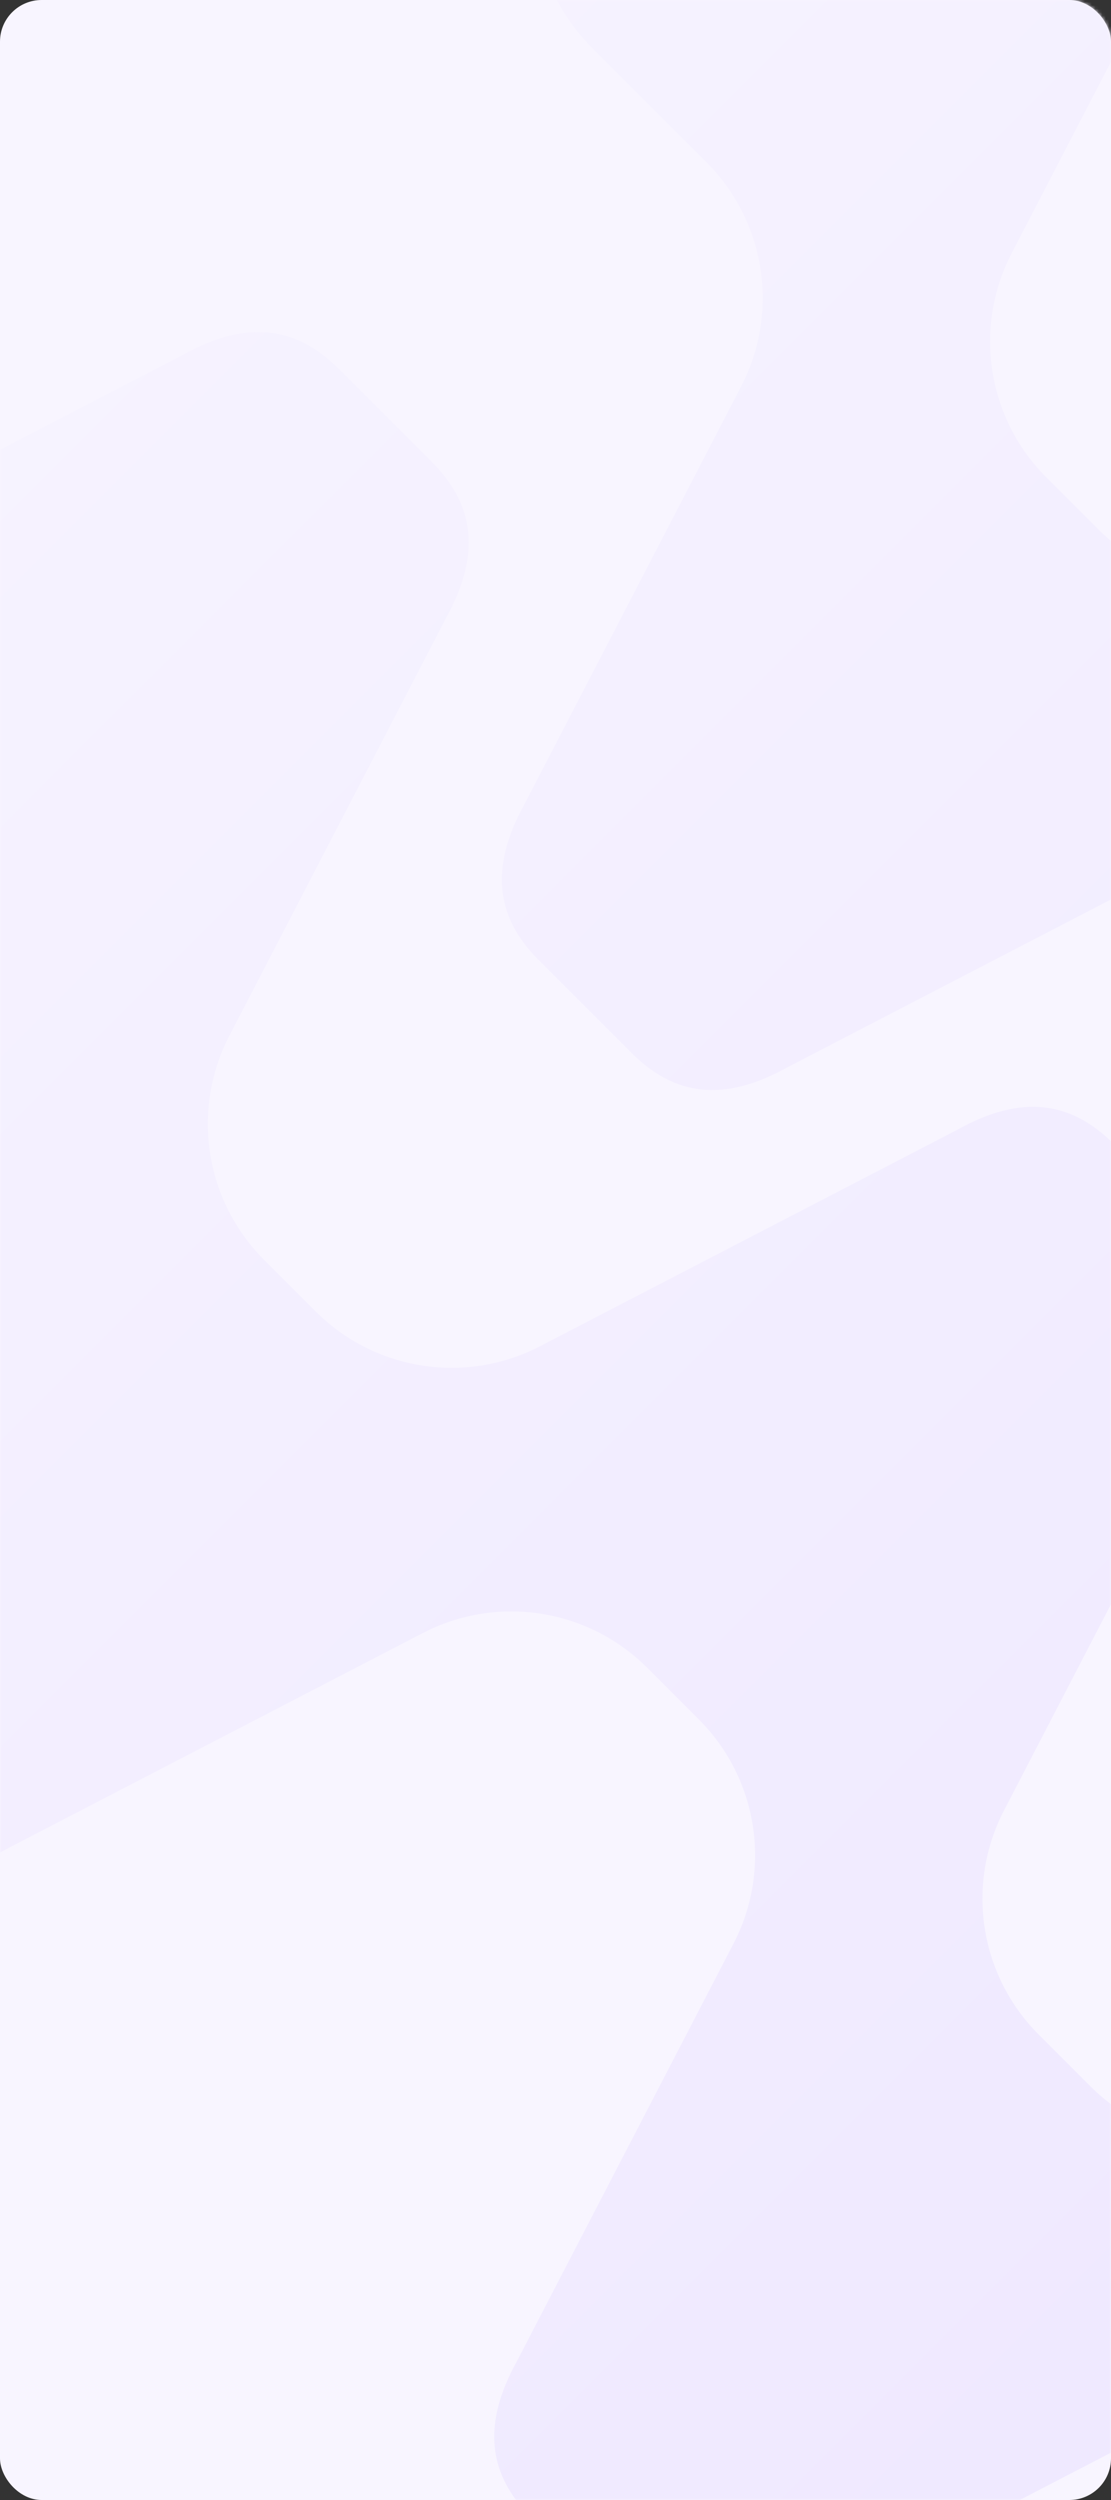
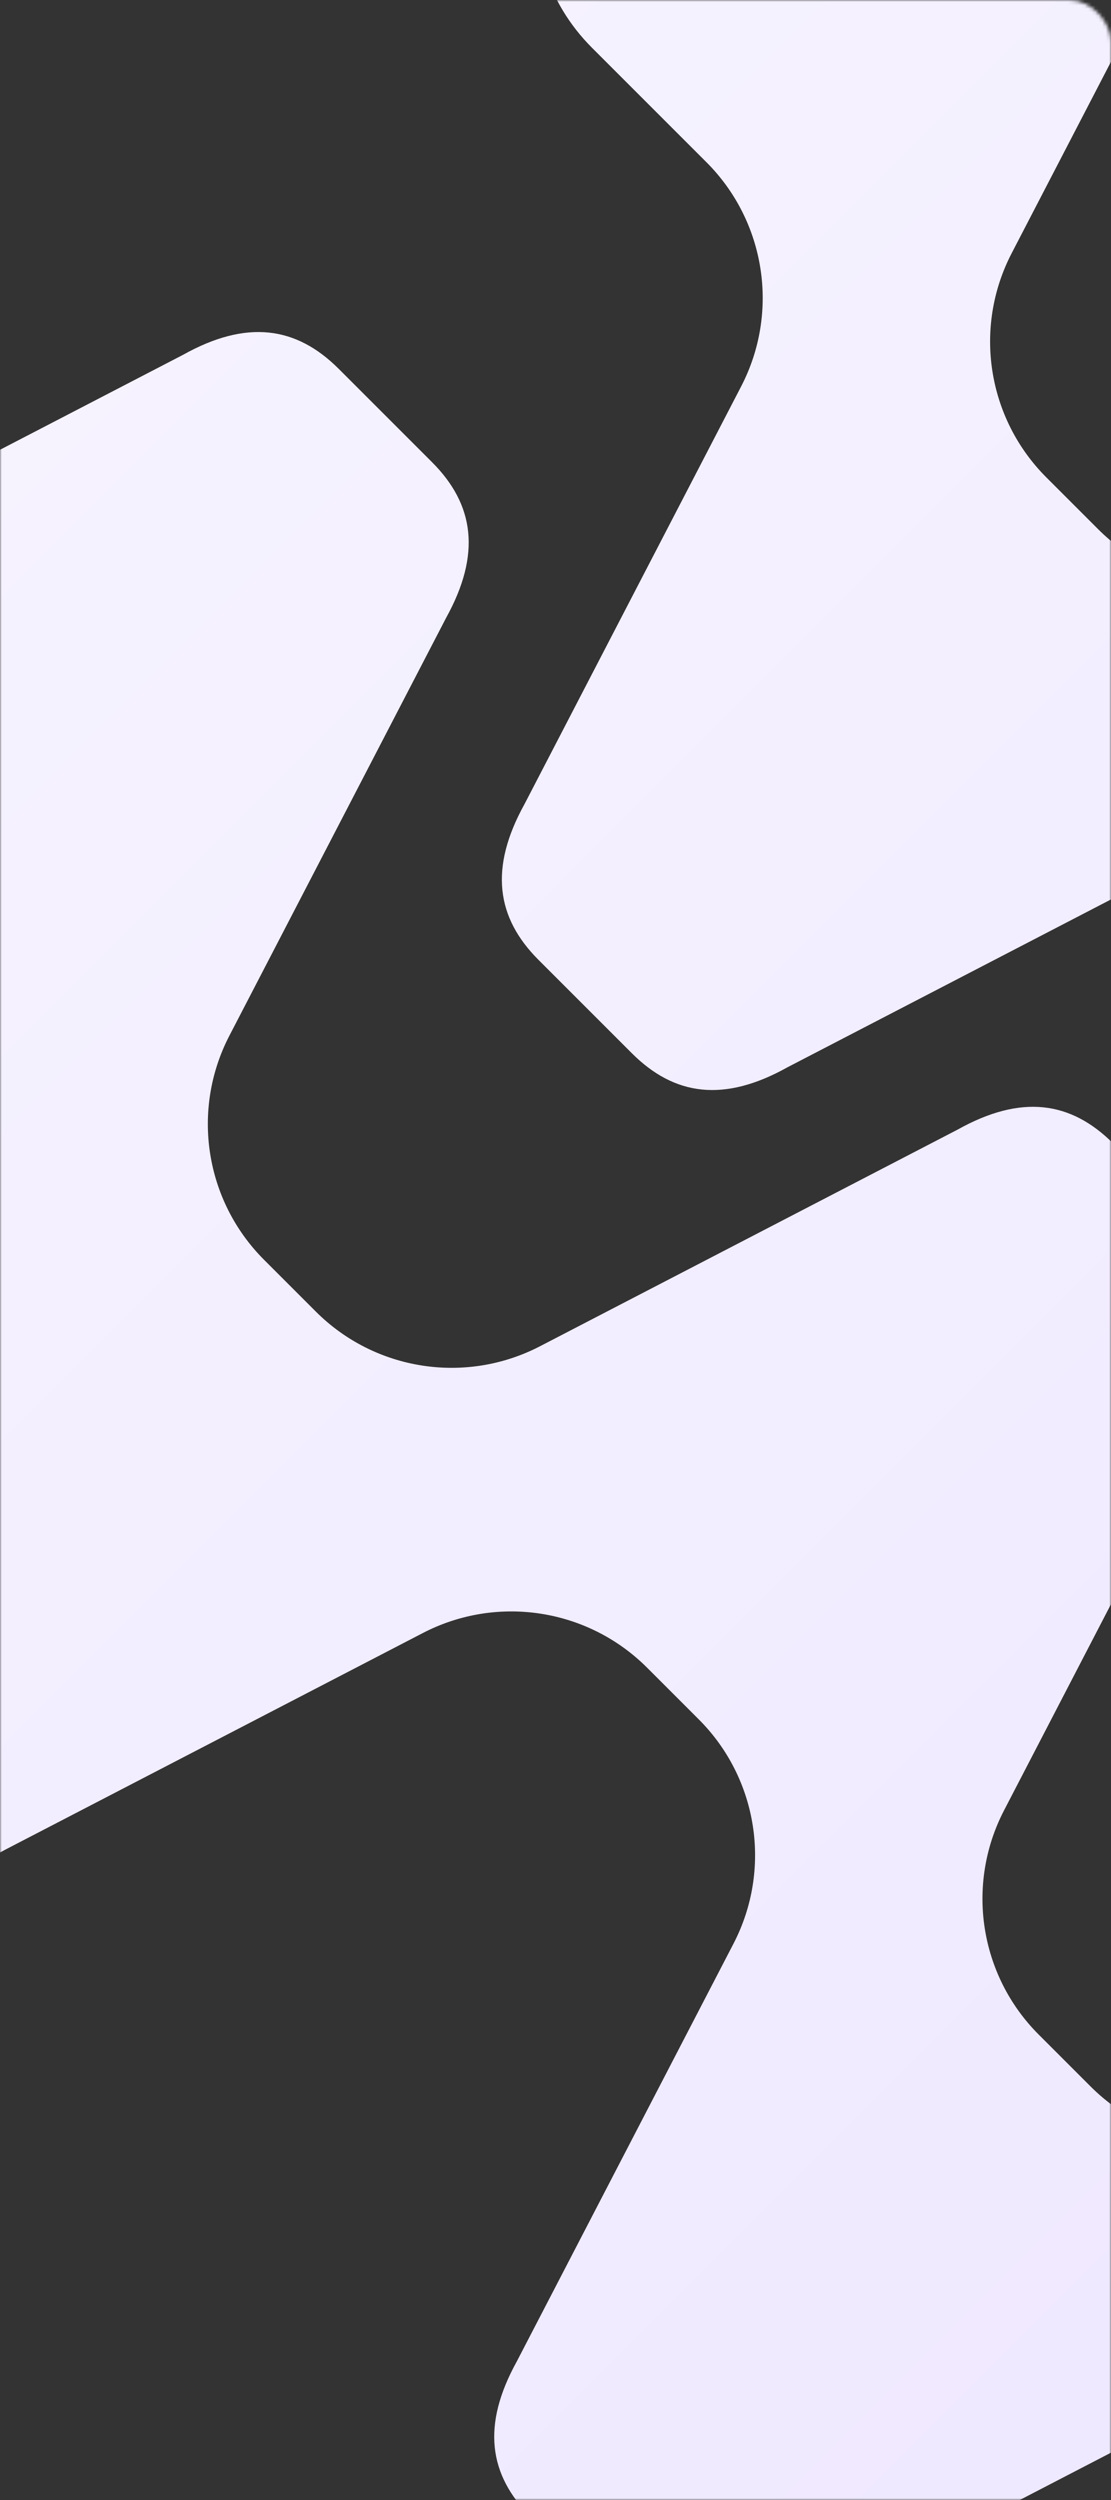
<svg xmlns="http://www.w3.org/2000/svg" width="320" height="720" viewBox="0 0 320 720" fill="none">
  <rect x="0" y="0" width="320" height="720" fill="#333333" stroke="none" />
-   <rect width="320" height="720" rx="12" fill="#F8F5FF" />
  <mask id="mask0_15514_56783" style="mask-type:alpha" maskUnits="userSpaceOnUse" x="0" y="0" width="320" height="720">
    <rect width="320" height="720" rx="12" fill="#F0EAFF" />
  </mask>
  <g mask="url(#mask0_15514_56783)">
    <path fill-rule="evenodd" clip-rule="evenodd" d="M794.337 803.004C806.529 815.196 808.552 829.473 798.385 847.855L749.681 941.745C732.46 974.944 687.936 981.83 661.491 955.384L633.121 927.014C616.076 909.969 589.953 905.929 568.555 917.029L448.237 979.441C429.921 989.674 415.644 987.651 403.387 975.393L376.52 948.526C364.328 936.334 362.305 922.058 372.472 903.676L434.883 783.361C445.982 761.963 441.942 735.84 424.897 718.795L409.514 703.412C392.469 686.366 366.346 682.326 344.948 693.426L224.63 755.839C206.314 766.071 192.037 764.048 179.78 751.791L152.913 724.923C140.721 712.731 138.698 698.455 148.865 680.073L211.272 559.766C222.372 538.368 218.332 512.245 201.286 495.2L186.376 480.289C169.331 463.244 143.208 459.204 121.81 470.304L1.513 532.706C-16.804 542.938 -31.081 540.915 -43.338 528.658L-70.205 501.79C-82.397 489.598 -84.42 475.322 -74.253 456.94L-11.845 336.631C-0.746 315.234 -4.786 289.111 -21.831 272.066L-54.812 239.085C-81.257 212.639 -74.371 168.116 -41.173 150.894L52.718 102.19C71.035 91.958 85.312 93.981 97.569 106.238L124.436 133.106C136.628 145.298 138.651 159.574 128.484 177.956L66.076 298.264C54.977 319.662 59.017 345.785 76.062 362.83L90.969 377.738C108.014 394.783 134.137 398.823 155.535 387.723L275.832 325.321C294.149 315.089 308.426 317.112 320.683 329.369L347.55 356.237C359.742 368.429 361.765 382.705 351.598 401.087L289.191 521.394C278.091 542.792 282.131 568.915 299.176 585.96L314.129 600.913C331.174 617.958 357.297 621.998 378.695 610.898L499.012 548.486C517.329 538.254 531.606 540.276 543.863 552.534L570.73 579.401C582.922 591.593 584.945 605.87 574.778 624.252L512.367 744.566C501.267 765.964 505.307 792.087 522.352 809.132L537.736 824.516C554.781 841.561 580.904 845.601 602.302 834.501L722.619 772.089C740.936 761.857 755.213 763.879 767.47 776.137L794.337 803.004Z" fill="url(#paint0_linear_15514_56783)" />
-     <path fill-rule="evenodd" clip-rule="evenodd" d="M1019.66 577.674C1031.85 589.866 1033.88 604.142 1023.71 622.524L975.005 716.415C957.784 749.614 913.26 756.499 886.815 730.054L858.445 701.684C841.4 684.639 815.277 680.599 793.879 691.698L673.562 754.111C655.245 764.343 640.968 762.32 628.711 750.063L601.844 723.196C589.652 711.003 587.629 696.727 597.796 678.345L660.208 558.029C671.307 536.631 667.267 510.509 650.222 493.463L634.836 478.077C617.791 461.032 591.668 456.992 570.27 468.092L449.955 530.503C431.638 540.736 417.361 538.713 405.104 526.455L378.237 499.588C366.045 487.396 364.022 473.12 374.189 454.738L436.596 334.431C447.696 313.033 443.656 286.91 426.61 269.865L411.696 254.95C394.651 237.905 368.528 233.865 347.13 244.965L226.83 307.368C208.513 317.6 194.236 315.578 181.979 303.32L155.112 276.453C142.92 264.261 140.897 249.984 151.064 231.603L213.47 111.296C224.57 89.898 220.53 63.776 203.485 46.73L170.502 13.747C144.056 -12.699 150.942 -57.222 184.141 -74.443L278.032 -123.147C296.348 -133.38 310.625 -131.357 322.882 -119.1L349.749 -92.232C361.941 -80.04 363.964 -65.764 353.797 -47.382L291.391 72.925C280.291 94.323 284.331 120.445 301.376 137.49L316.29 152.405C333.336 169.45 359.458 173.49 380.856 162.39L501.157 99.987C519.473 89.755 533.75 91.778 546.007 104.035L572.874 130.902C585.067 143.094 587.089 157.371 576.922 175.753L514.515 296.059C503.416 317.457 507.456 343.58 524.501 360.625L539.451 375.576C556.497 392.621 582.619 396.661 604.017 385.561L724.333 323.15C742.65 312.918 756.926 314.941 769.183 327.198L796.051 354.065C808.243 366.257 810.266 380.534 800.099 398.916L737.687 519.231C726.587 540.629 730.627 566.752 747.672 583.797L763.06 599.185C780.106 616.23 806.228 620.27 827.626 609.171L947.944 546.758C966.26 536.526 980.537 538.549 992.794 550.806L1019.66 577.674Z" fill="url(#paint1_linear_15514_56783)" />
+     <path fill-rule="evenodd" clip-rule="evenodd" d="M1019.66 577.674C1031.85 589.866 1033.88 604.142 1023.71 622.524L975.005 716.415C957.784 749.614 913.26 756.499 886.815 730.054L858.445 701.684C841.4 684.639 815.277 680.599 793.879 691.698L673.562 754.111C655.245 764.343 640.968 762.32 628.711 750.063L601.844 723.196C589.652 711.003 587.629 696.727 597.796 678.345L660.208 558.029C671.307 536.631 667.267 510.509 650.222 493.463L634.836 478.077C617.791 461.032 591.668 456.992 570.27 468.092L449.955 530.503C431.638 540.736 417.361 538.713 405.104 526.455L378.237 499.588C366.045 487.396 364.022 473.12 374.189 454.738L436.596 334.431C447.696 313.033 443.656 286.91 426.61 269.865L411.696 254.95C394.651 237.905 368.528 233.865 347.13 244.965L226.83 307.368C208.513 317.6 194.236 315.578 181.979 303.32L155.112 276.453C142.92 264.261 140.897 249.984 151.064 231.603L213.47 111.296C224.57 89.898 220.53 63.776 203.485 46.73L170.502 13.747C144.056 -12.699 150.942 -57.222 184.141 -74.443L278.032 -123.147C296.348 -133.38 310.625 -131.357 322.882 -119.1L349.749 -92.232C361.941 -80.04 363.964 -65.764 353.797 -47.382L291.391 72.925C280.291 94.323 284.331 120.445 301.376 137.49L316.29 152.405C333.336 169.45 359.458 173.49 380.856 162.39L501.157 99.987C519.473 89.755 533.75 91.778 546.007 104.035L572.874 130.902C585.067 143.094 587.089 157.371 576.922 175.753L514.515 296.059C503.416 317.457 507.456 343.58 524.501 360.625L539.451 375.576C556.497 392.621 582.619 396.661 604.017 385.561L724.333 323.15C742.65 312.918 756.926 314.941 769.183 327.198L796.051 354.065C808.243 366.257 810.266 380.534 800.099 398.916L737.687 519.231C726.587 540.629 730.627 566.752 747.672 583.797L763.06 599.185C780.106 616.23 806.228 620.27 827.626 609.171L947.944 546.758L1019.66 577.674Z" fill="url(#paint1_linear_15514_56783)" />
  </g>
  <defs>
    <linearGradient id="paint0_linear_15514_56783" x1="702.398" y1="992.737" x2="-92.163" y2="198.176" gradientUnits="userSpaceOnUse">
      <stop stop-color="#EAE1FF" />
      <stop offset="1" stop-color="#F6F3FF" />
    </linearGradient>
    <linearGradient id="paint1_linear_15514_56783" x1="927.724" y1="767.406" x2="133.153" y2="-27.165" gradientUnits="userSpaceOnUse">
      <stop stop-color="#EAE1FF" />
      <stop offset="1" stop-color="#F6F3FF" />
    </linearGradient>
  </defs>
</svg>